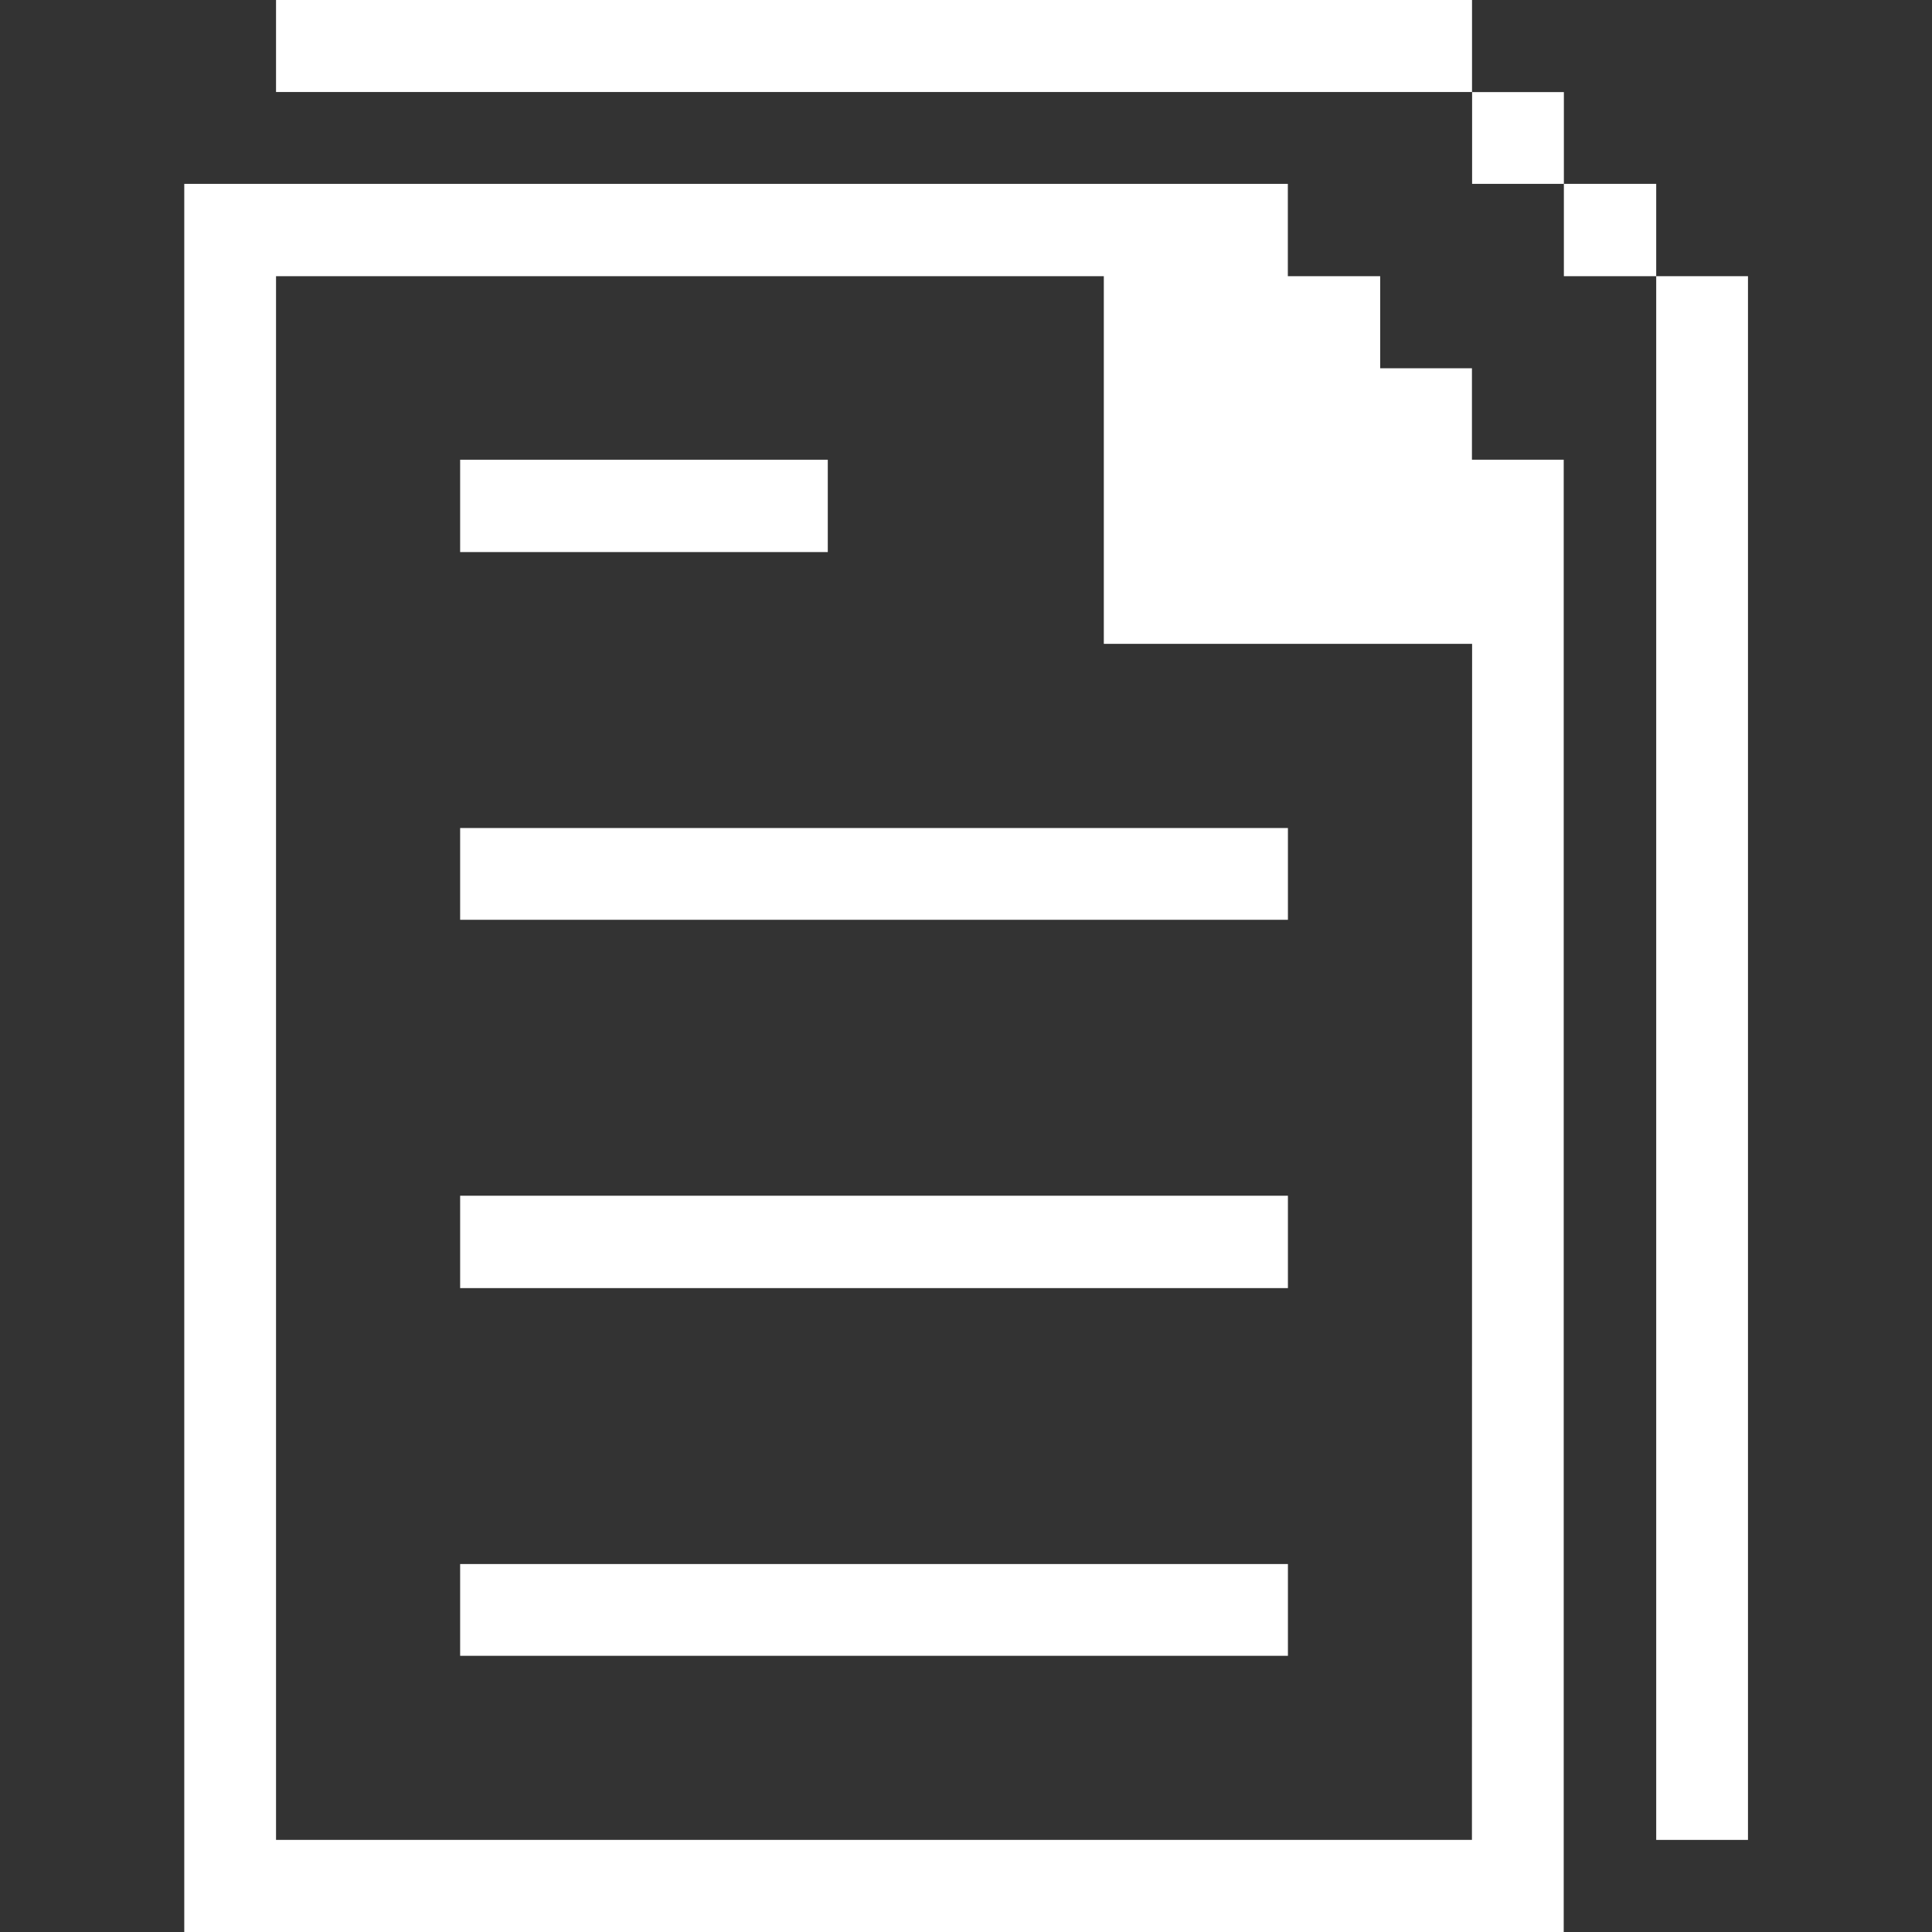
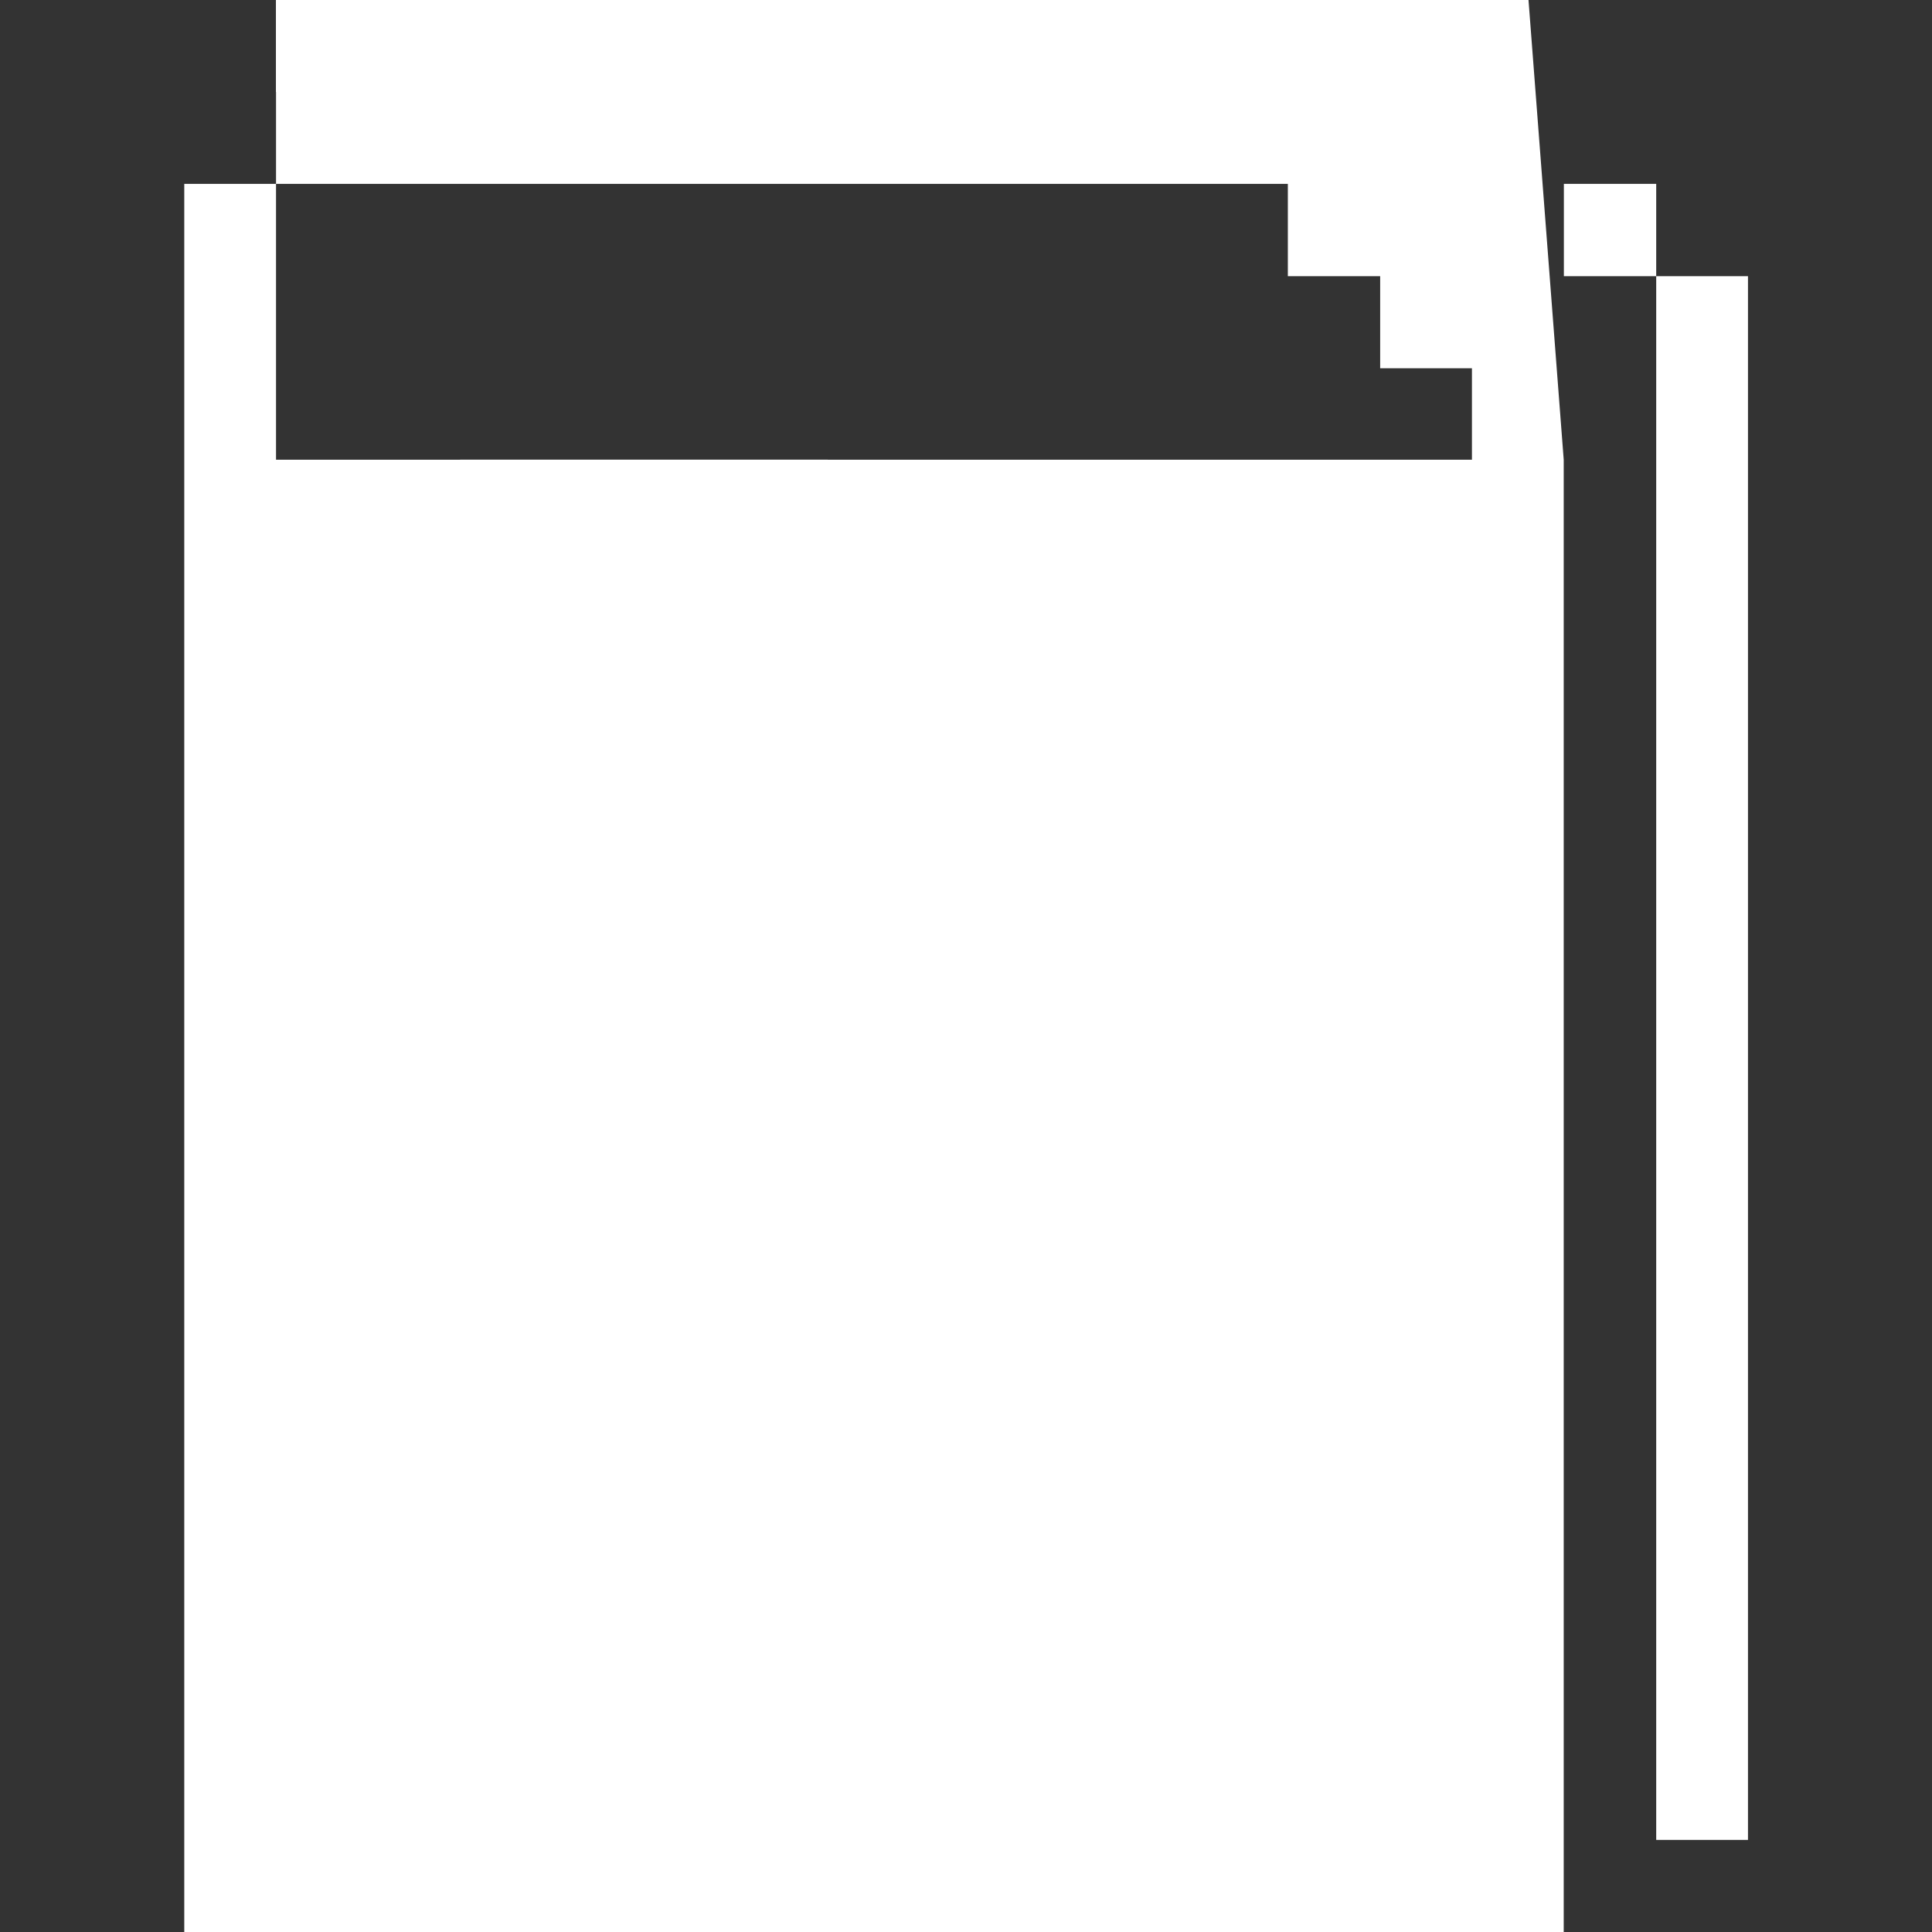
<svg xmlns="http://www.w3.org/2000/svg" viewBox="0 0 24 24" height="24" width="24" id="Content-Files-Note--Streamline-Pixel.svg">
  <rect x="0" y="0" width="24" height="24" fill="#333333" stroke="none" />
  <desc>Content Files Note Streamline Icon: https://streamlinehq.com</desc>
  <title>content-files-note</title>
  <g>
    <path d="M20.574 3.431h1.14v19.425h-1.14Z" fill="#FFFFFF" stroke-width="1" />
    <path d="M19.427 2.284h1.147v1.147h-1.147Z" fill="#FFFFFF" stroke-width="1" />
-     <path d="M18.287 1.144h1.14v1.14h-1.14Z" fill="#FFFFFF" stroke-width="1" />
-     <path d="M19.425 5.711h-1.14V4.575h-1.14V3.431h-1.147v-1.147H2.289V24H19.425Zm-1.14 17.145H3.429v-19.425h10.283v4.567h4.575Z" fill="#FFFFFF" stroke-width="1" />
+     <path d="M19.425 5.711h-1.14V4.575h-1.14V3.431h-1.147v-1.147H2.289V24H19.425ZH3.429v-19.425h10.283v4.567h4.575Z" fill="#FFFFFF" stroke-width="1" />
    <path d="M3.429 -0.004h14.857v1.147H3.429Z" fill="#FFFFFF" stroke-width="1" />
-     <path d="M5.716 19.429h10.283v1.14H5.716Z" fill="#FFFFFF" stroke-width="1" />
    <path d="M5.716 14.854h10.283v1.147H5.716Z" fill="#FFFFFF" stroke-width="1" />
-     <path d="M5.716 10.286h10.283v1.14H5.716Z" fill="#FFFFFF" stroke-width="1" />
    <path d="M5.716 5.711h4.567v1.147h-4.567Z" fill="#FFFFFF" stroke-width="1" />
  </g>
</svg>